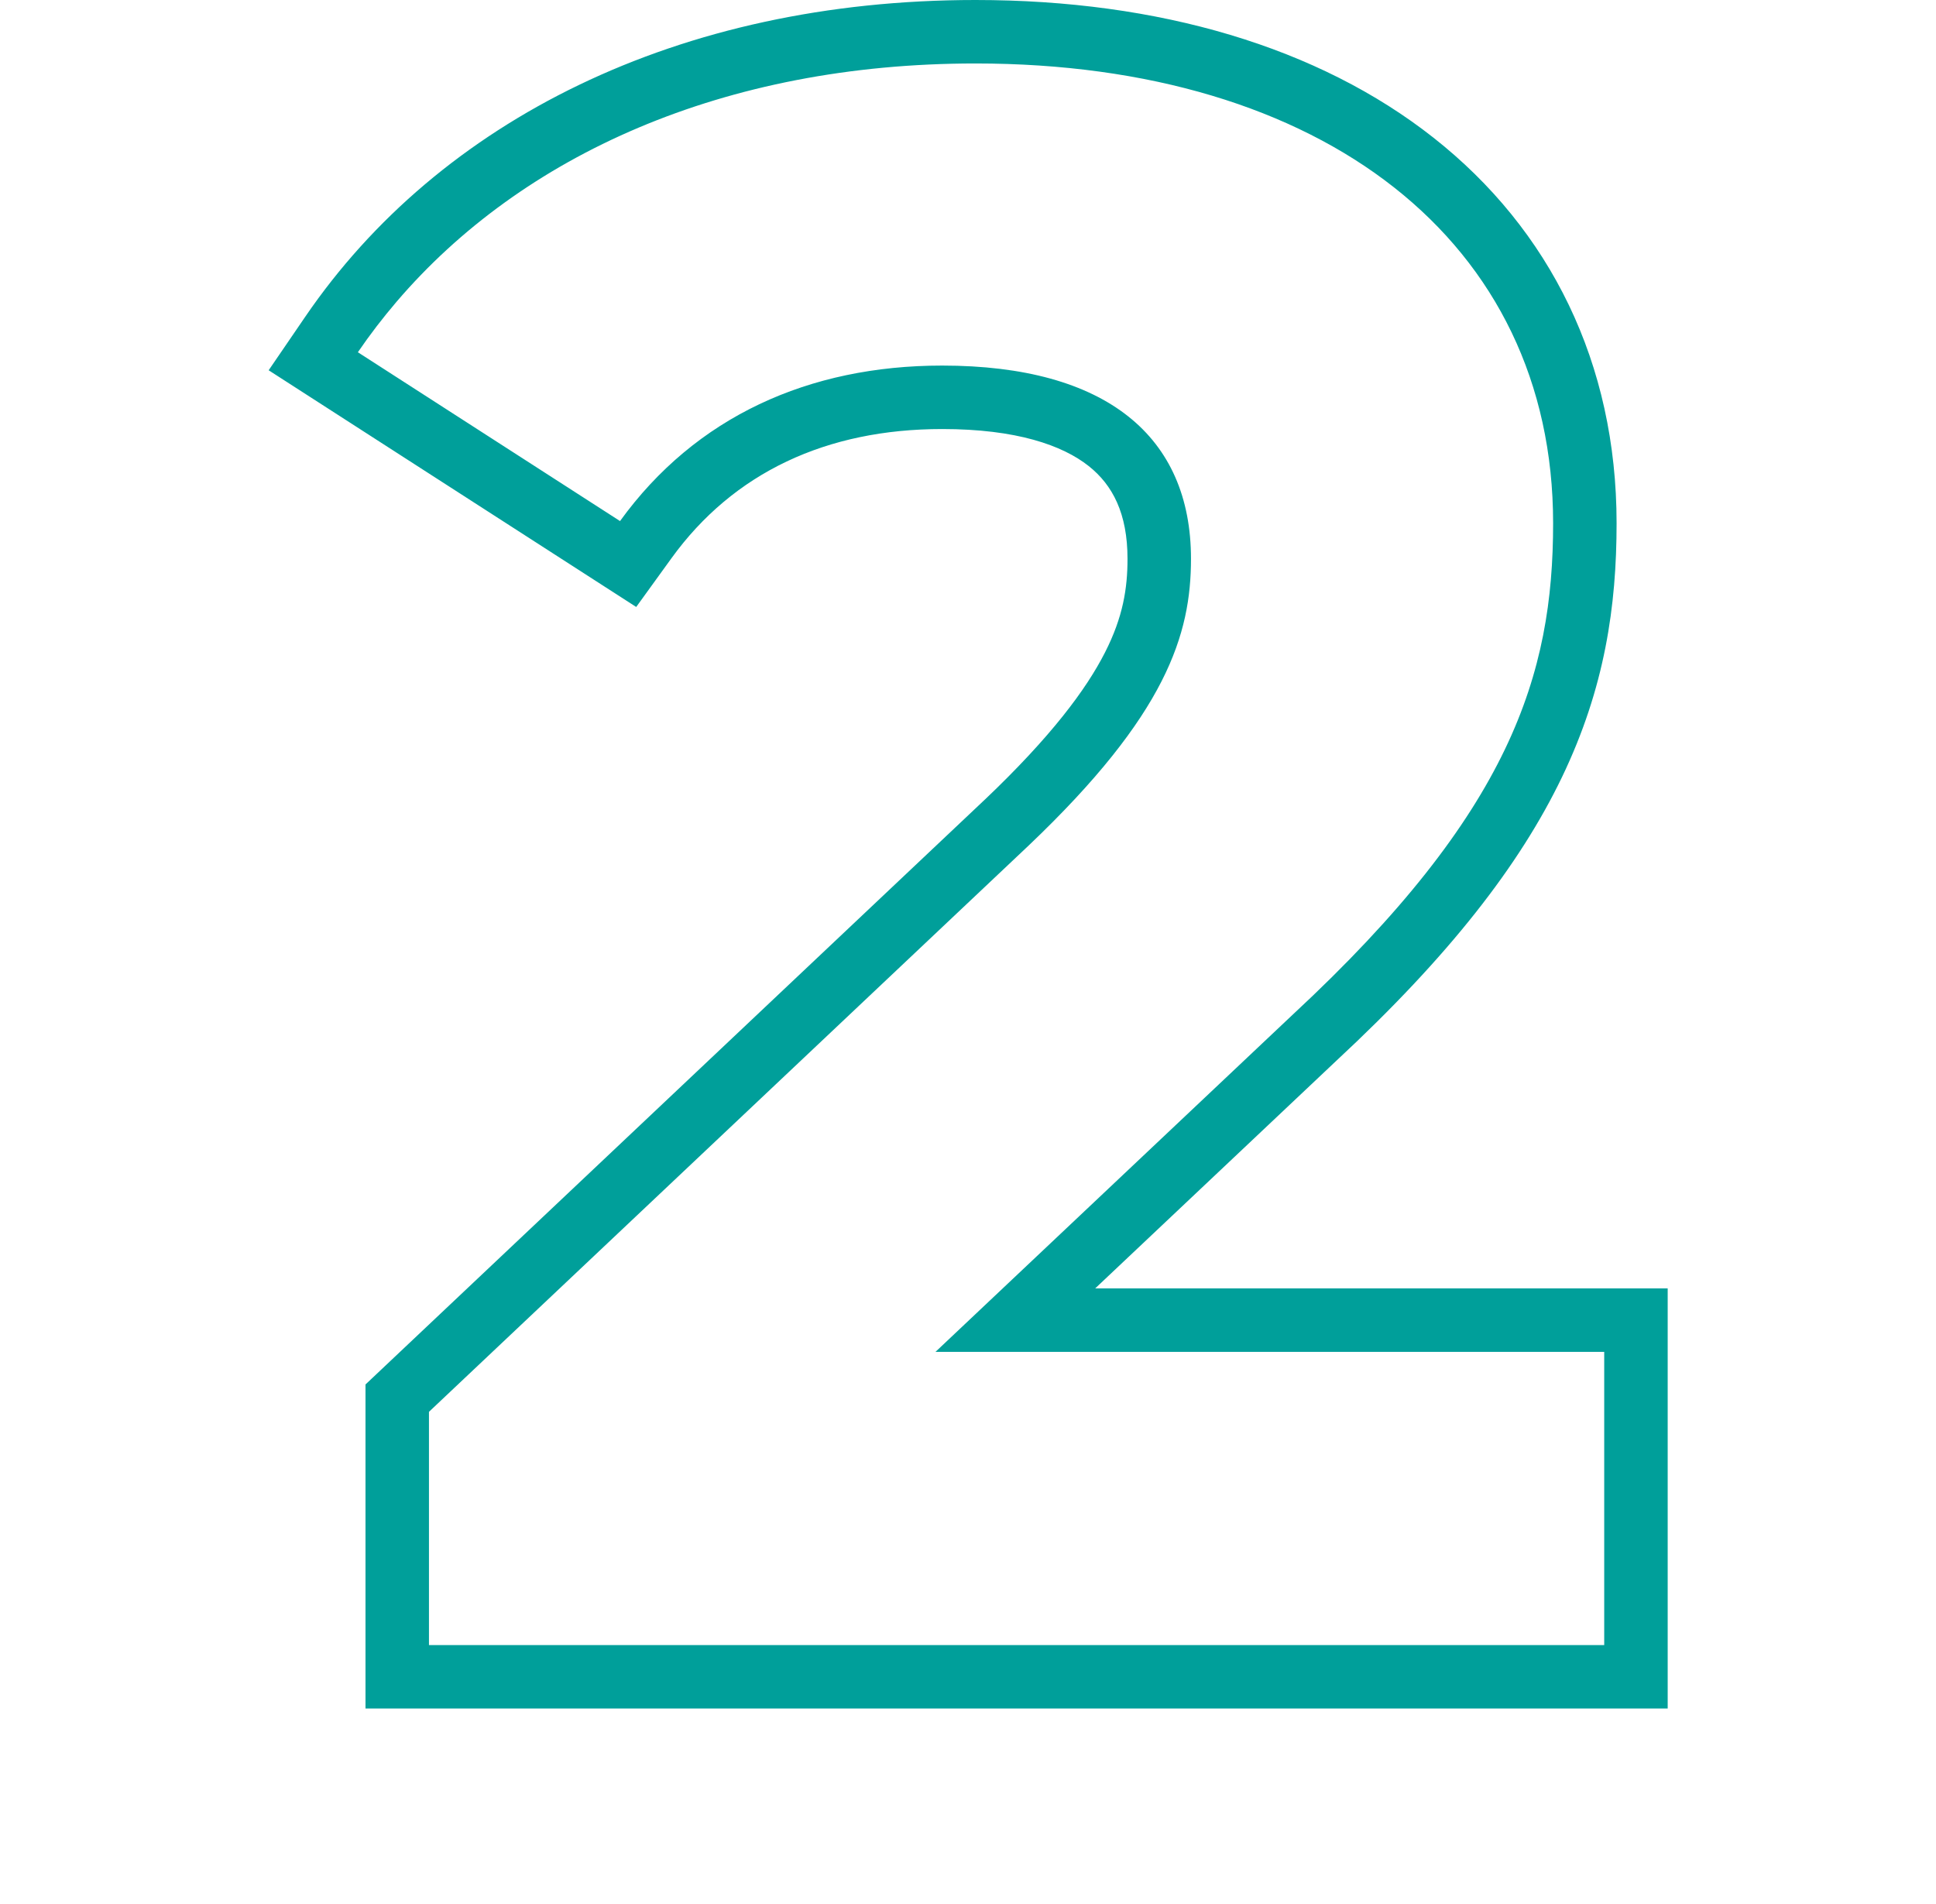
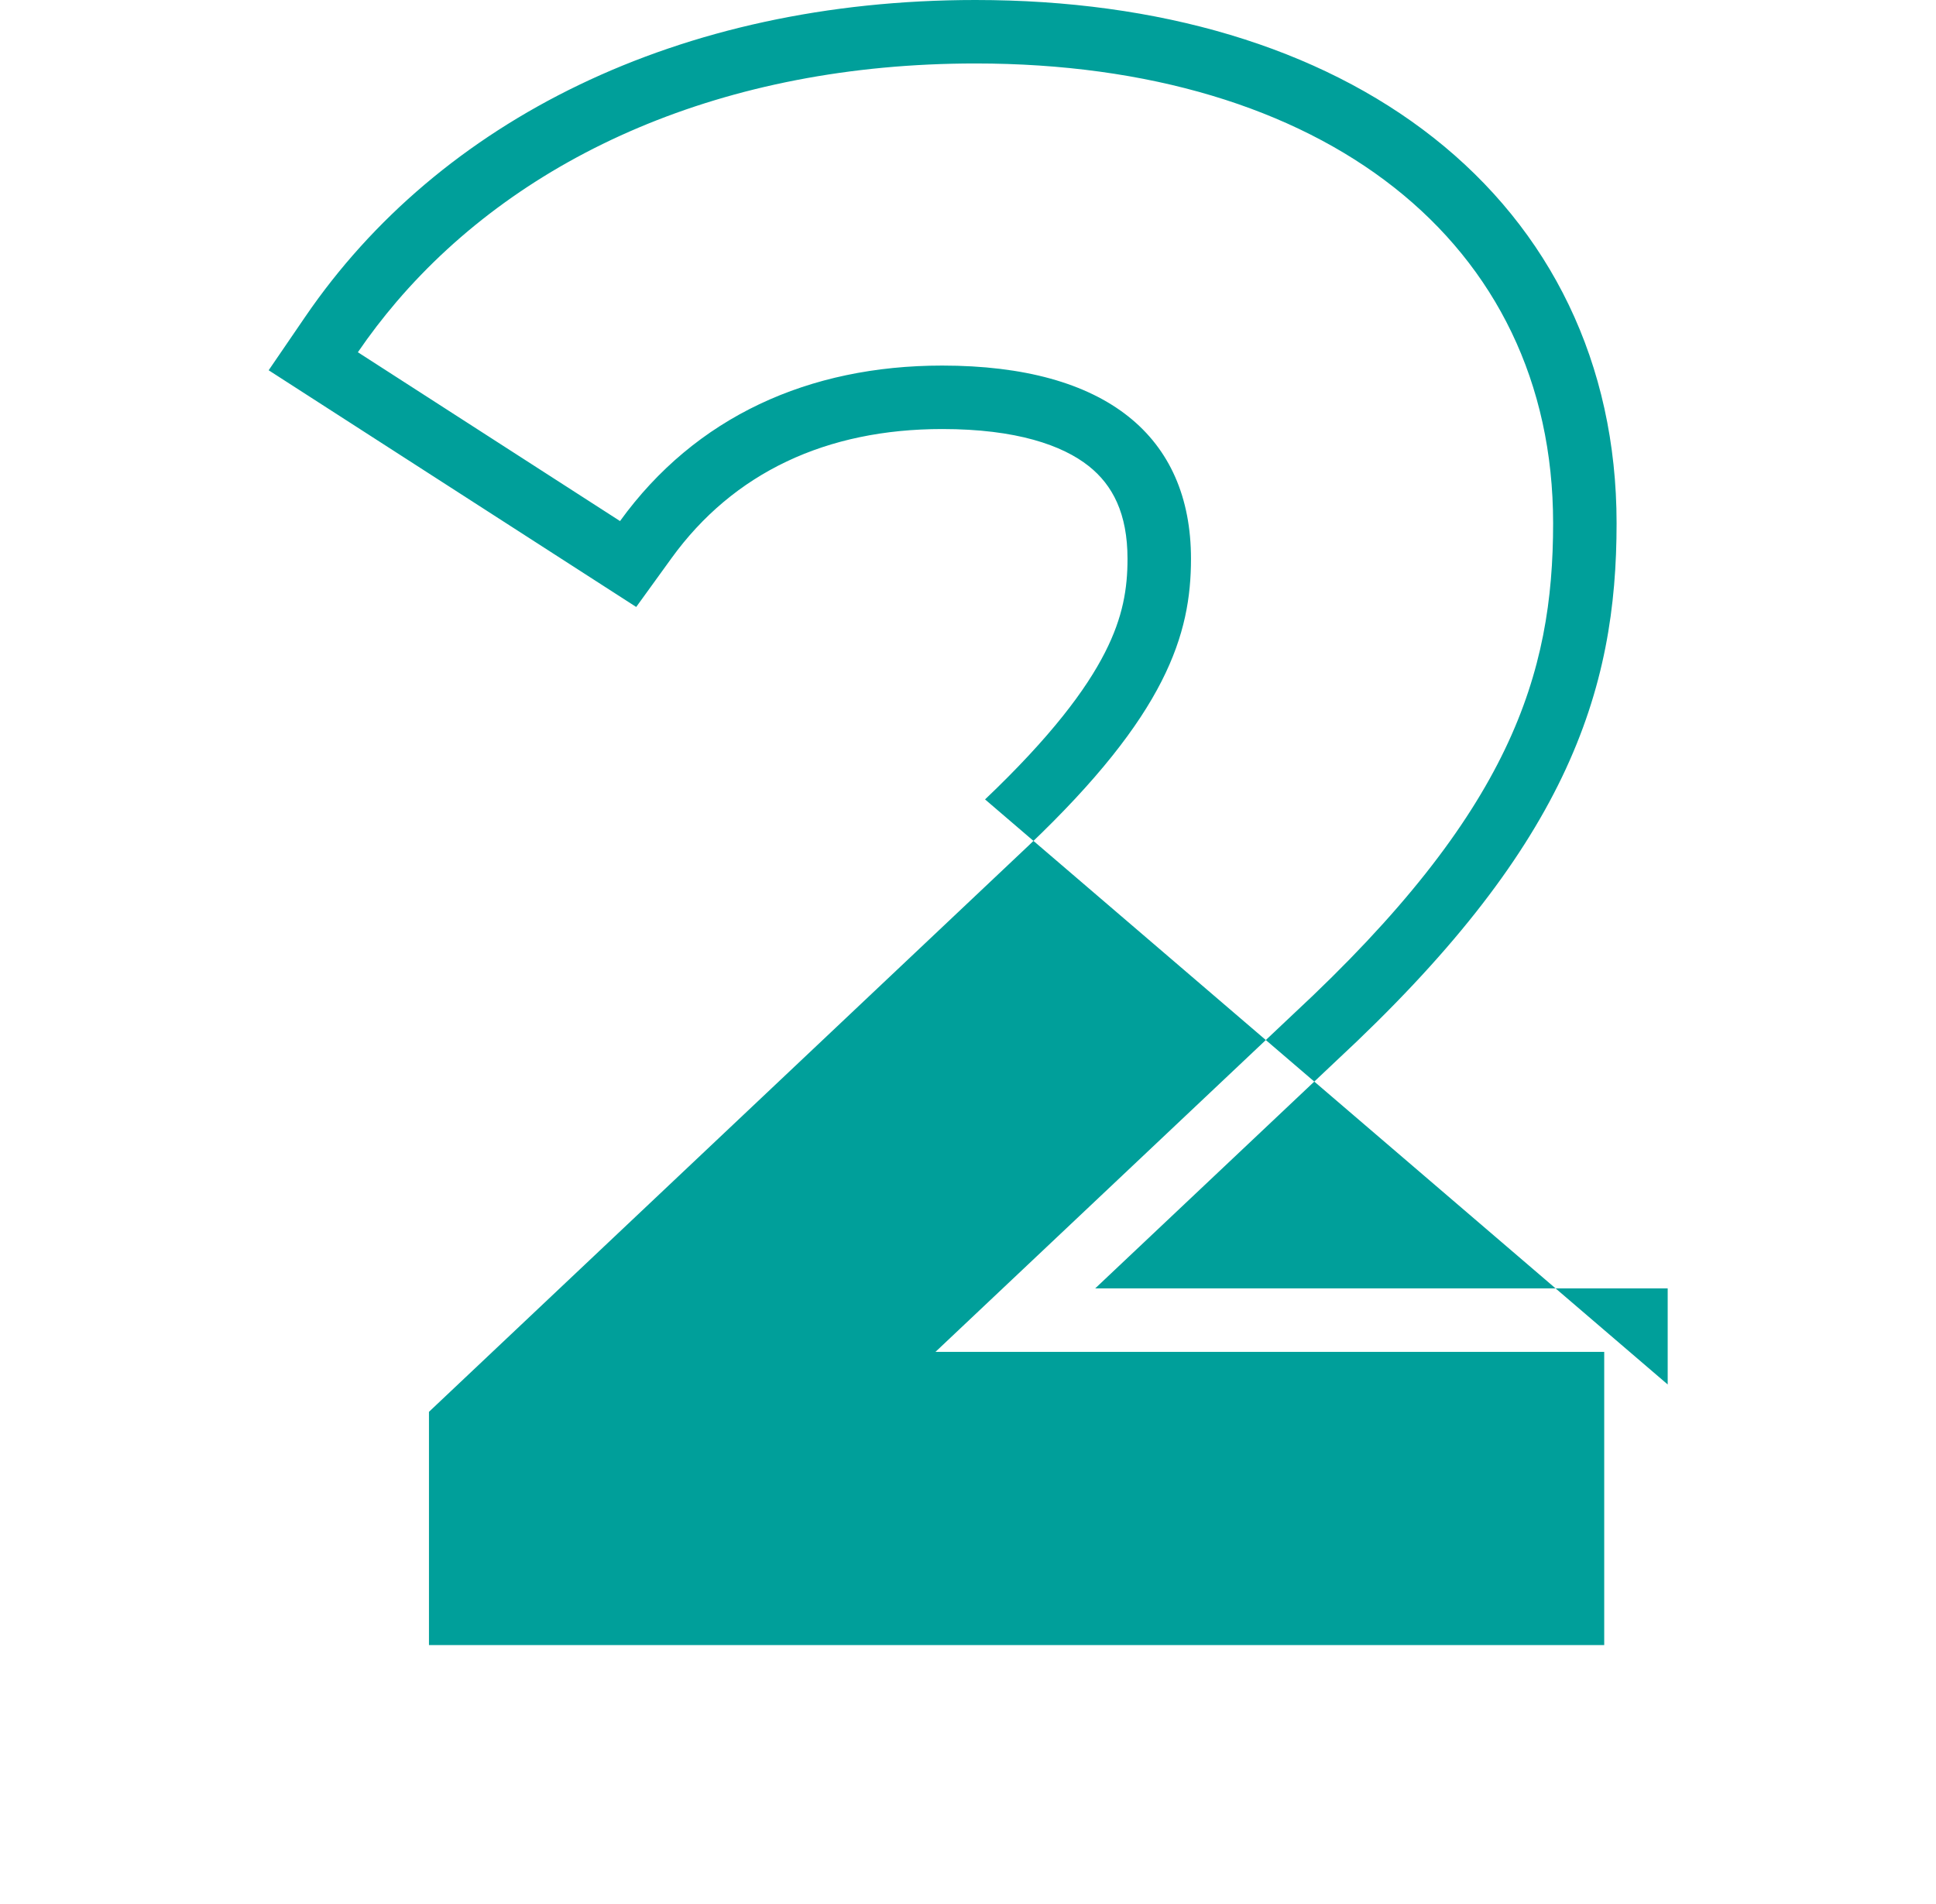
<svg xmlns="http://www.w3.org/2000/svg" width="61" height="60" viewBox="0 0 61 60" fill="none">
-   <path fill-rule="evenodd" clip-rule="evenodd" d="M12.496 9.507C16.442 4.894 22.795 2 30.736 2C41.656 2 48.936 7.6 48.936 16.49C48.936 21.25 47.606 25.59 40.746 31.96L29.476 42.6H50.546V51.84H13.516V44.49L32.416 26.64C36.756 22.51 37.526 19.99 37.526 17.61C37.526 13.76 34.866 11.52 29.686 11.52C25.486 11.52 21.916 13.13 19.536 16.42L11.276 11.1C11.652 10.549 12.06 10.018 12.496 9.507ZM34.508 40.6H52.546V53.84H11.516V43.628L31.037 25.191C31.038 25.19 31.039 25.19 31.04 25.189C33.116 23.213 34.221 21.73 34.816 20.561C35.386 19.442 35.526 18.538 35.526 17.61C35.526 16.185 35.059 15.286 34.305 14.688C33.478 14.032 32.028 13.52 29.686 13.52C26.038 13.52 23.11 14.891 21.156 17.592L20.046 19.127L8.465 11.668L9.625 9.971C13.838 3.807 21.371 0 30.736 0C36.516 0 41.542 1.481 45.169 4.341C48.843 7.238 50.936 11.443 50.936 16.49C50.936 19.085 50.569 21.673 49.216 24.488C47.882 27.264 45.649 30.136 42.113 33.42L34.508 40.6Z" fill="#009F9A" />
+   <path fill-rule="evenodd" clip-rule="evenodd" d="M12.496 9.507C16.442 4.894 22.795 2 30.736 2C41.656 2 48.936 7.6 48.936 16.49C48.936 21.25 47.606 25.59 40.746 31.96L29.476 42.6H50.546V51.84H13.516V44.49L32.416 26.64C36.756 22.51 37.526 19.99 37.526 17.61C37.526 13.76 34.866 11.52 29.686 11.52C25.486 11.52 21.916 13.13 19.536 16.42L11.276 11.1C11.652 10.549 12.06 10.018 12.496 9.507ZM34.508 40.6H52.546V53.84V43.628L31.037 25.191C31.038 25.19 31.039 25.19 31.04 25.189C33.116 23.213 34.221 21.73 34.816 20.561C35.386 19.442 35.526 18.538 35.526 17.61C35.526 16.185 35.059 15.286 34.305 14.688C33.478 14.032 32.028 13.52 29.686 13.52C26.038 13.52 23.11 14.891 21.156 17.592L20.046 19.127L8.465 11.668L9.625 9.971C13.838 3.807 21.371 0 30.736 0C36.516 0 41.542 1.481 45.169 4.341C48.843 7.238 50.936 11.443 50.936 16.49C50.936 19.085 50.569 21.673 49.216 24.488C47.882 27.264 45.649 30.136 42.113 33.42L34.508 40.6Z" fill="#009F9A" />
</svg>